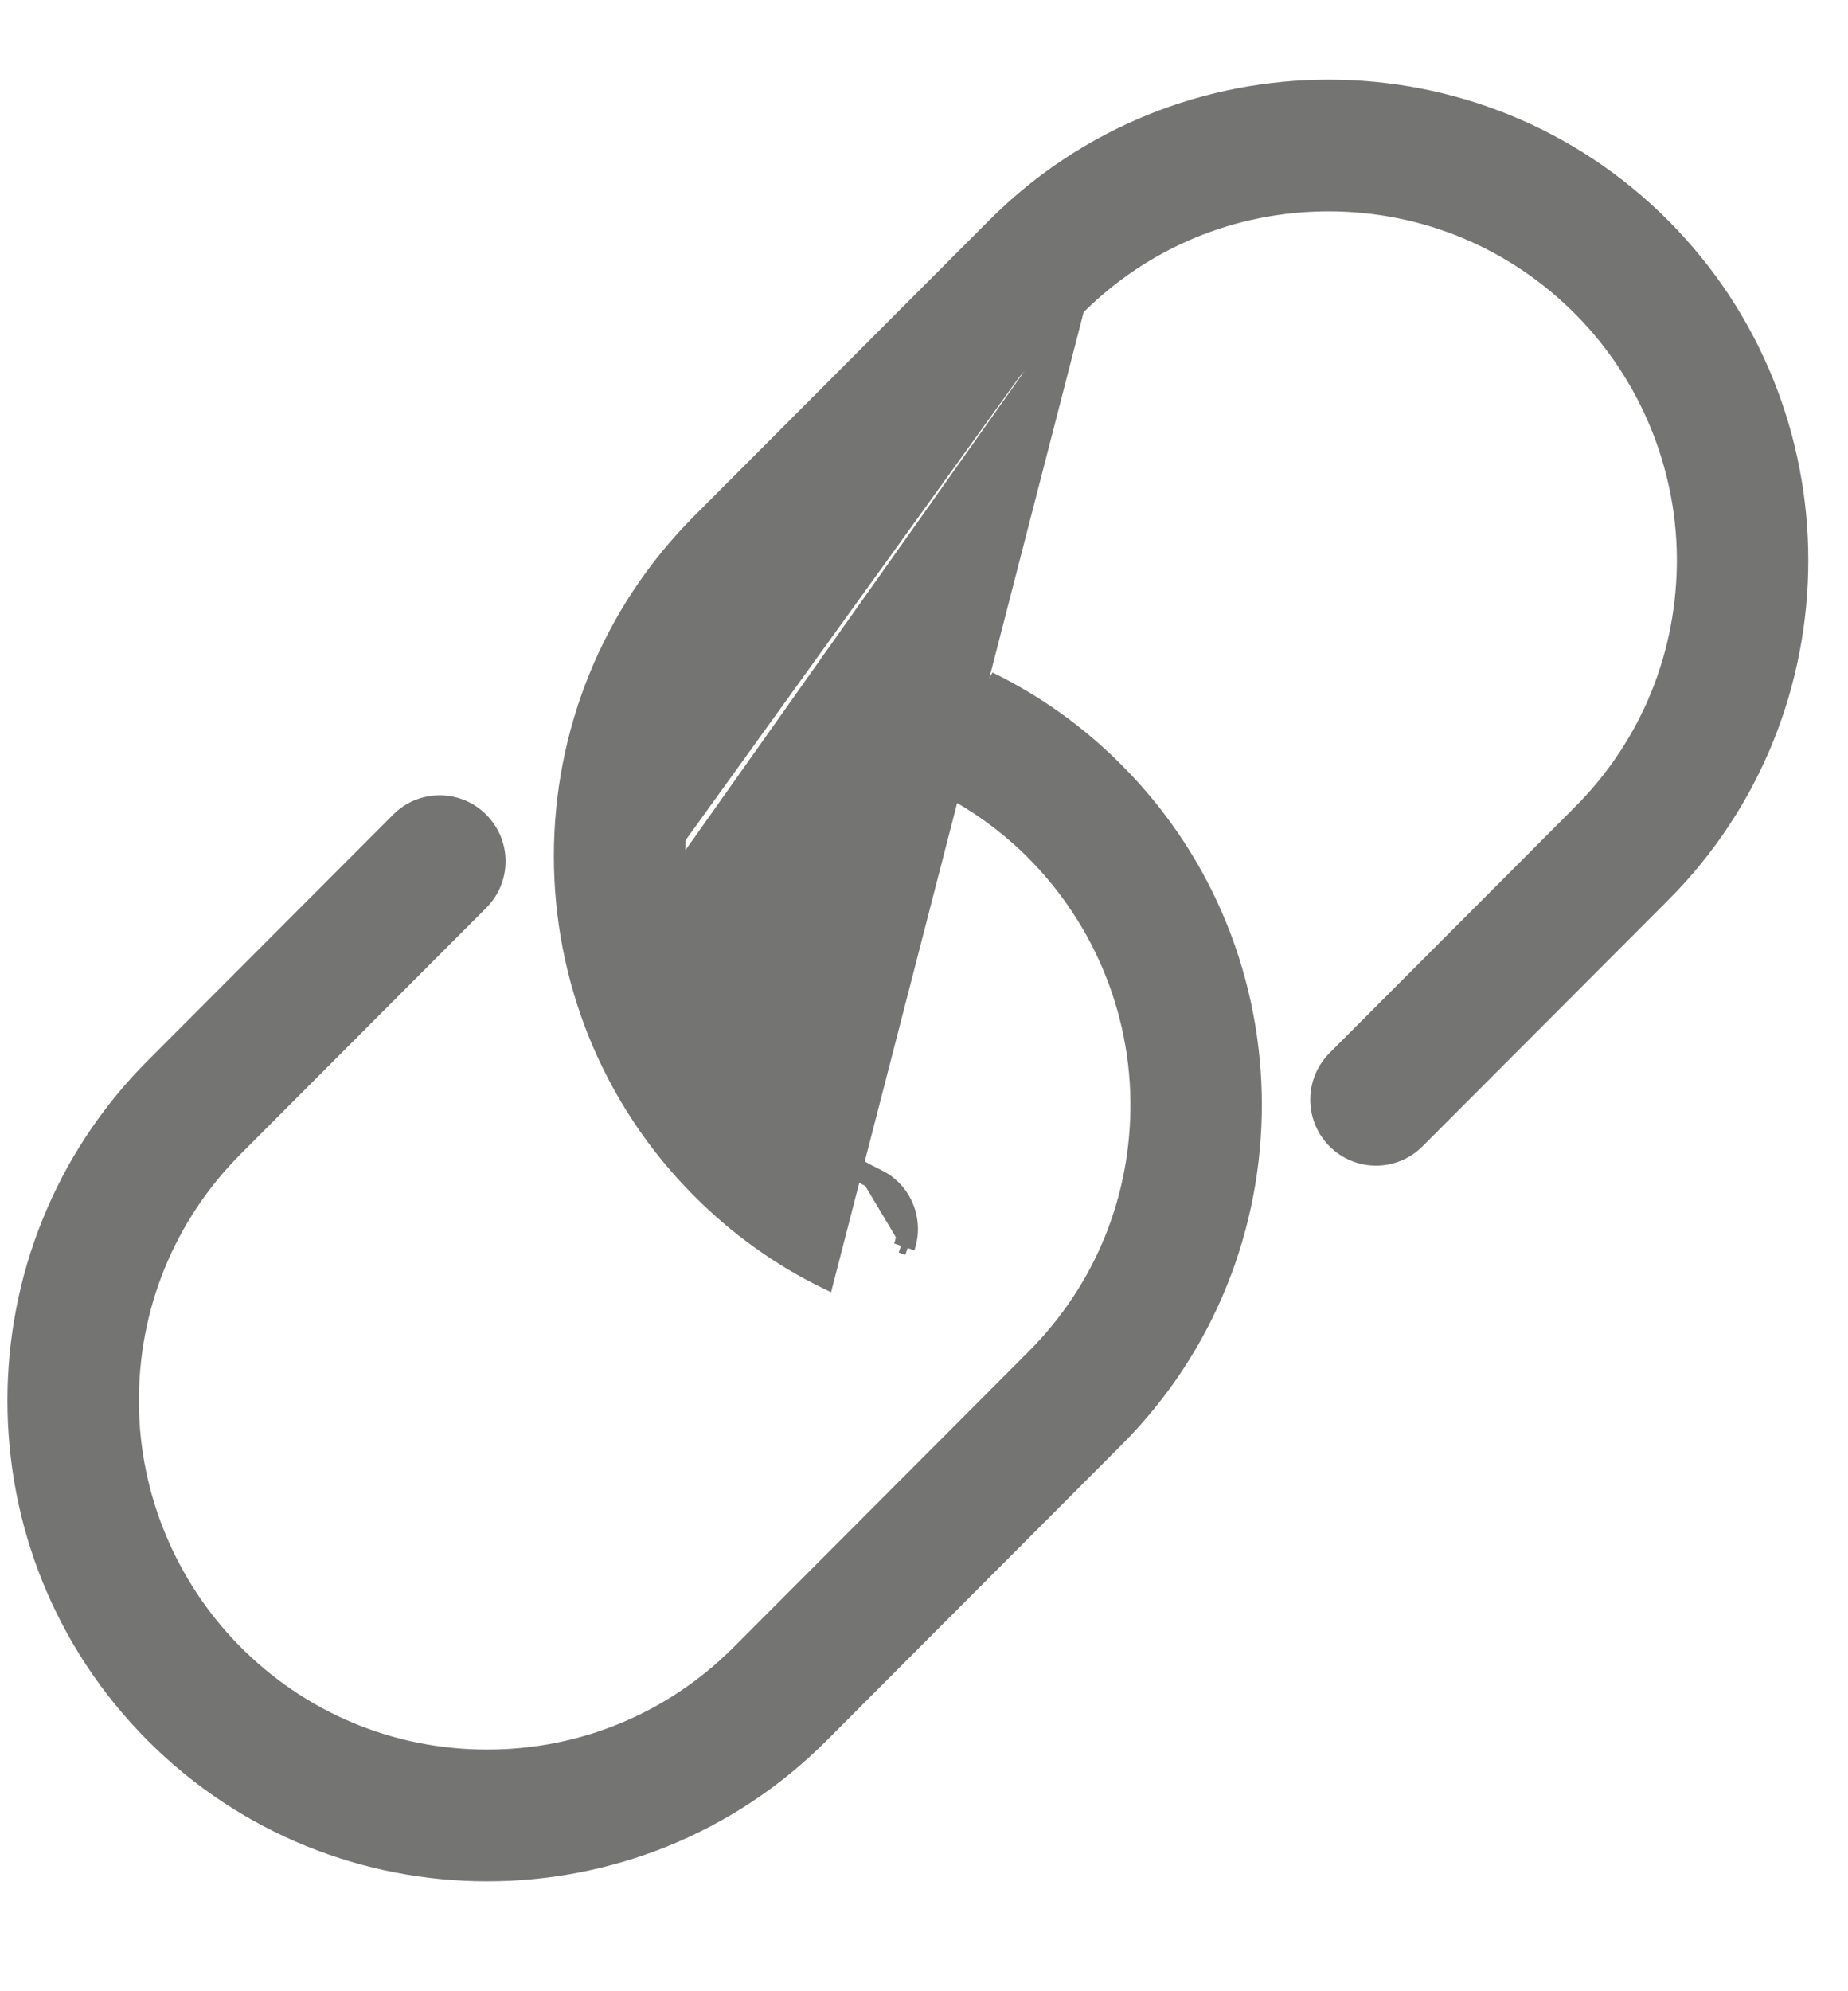
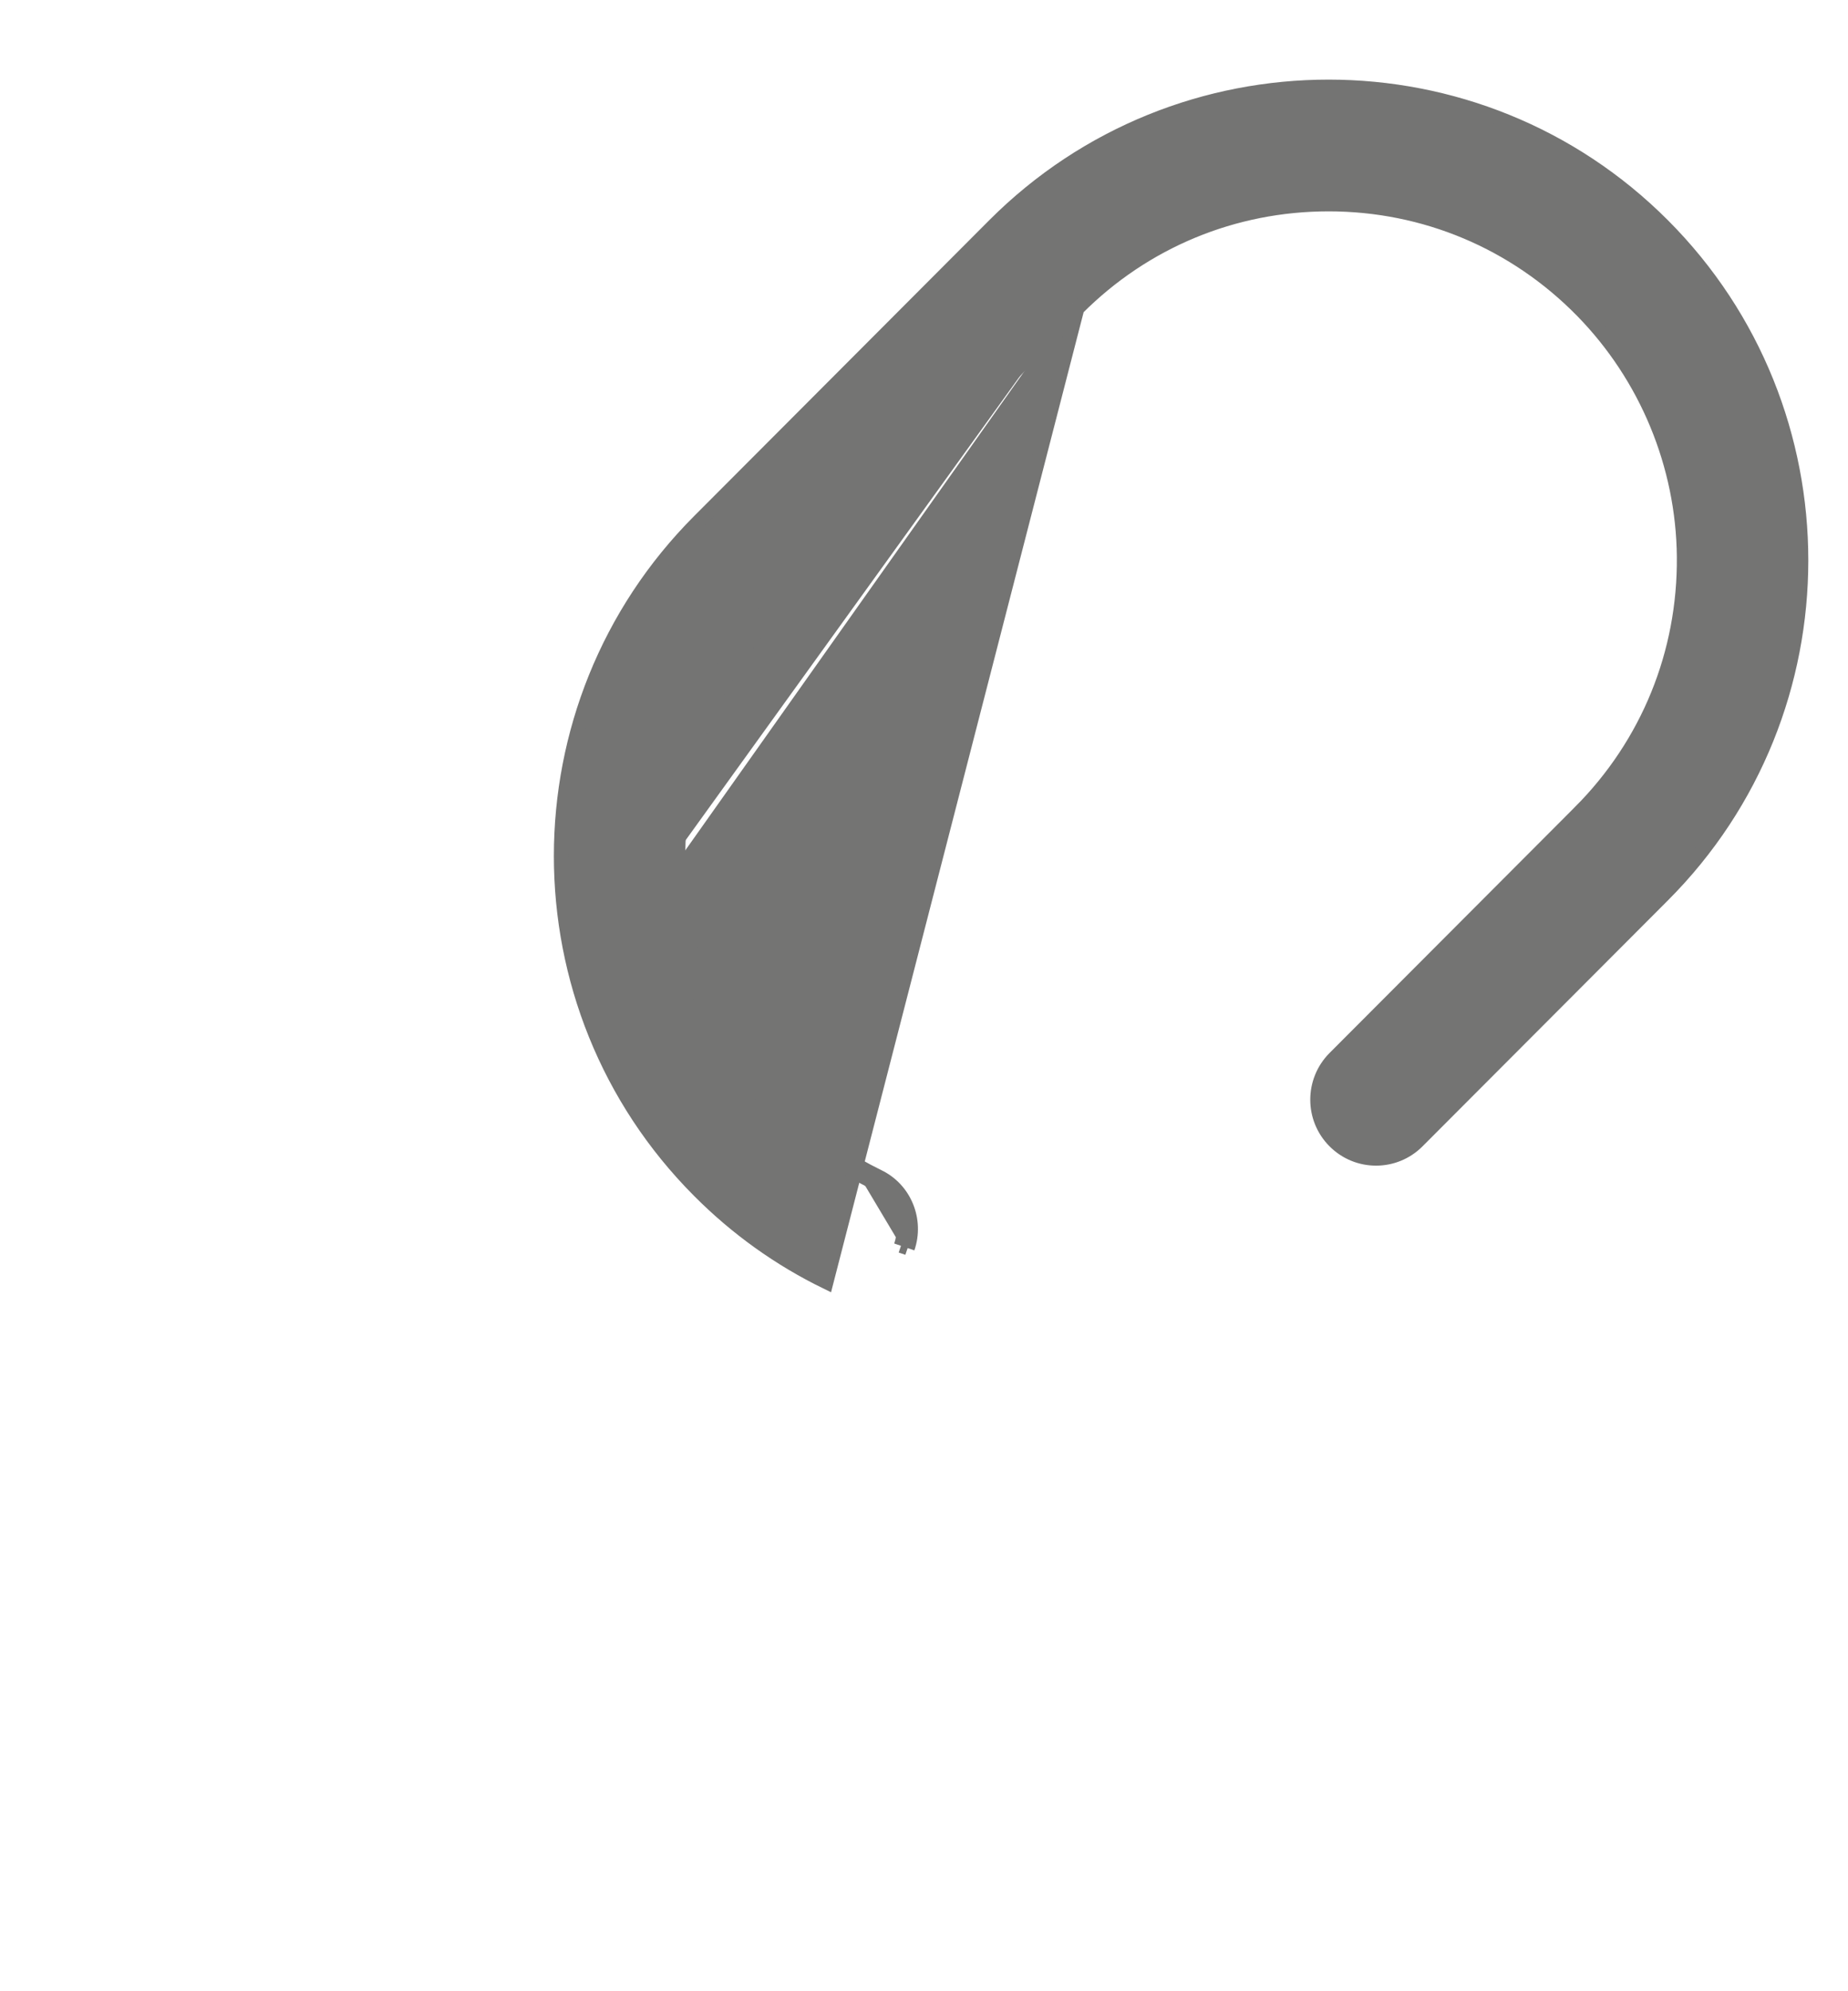
<svg xmlns="http://www.w3.org/2000/svg" width="13" height="14" viewBox="0 0 13 14" fill="none">
  <path d="M4.721 6.049C4.729 6.769 5.045 7.456 5.583 7.933C5.757 8.088 5.949 8.216 6.156 8.317C6.32 8.396 6.396 8.587 6.338 8.759M4.721 6.049L4.771 6.049C4.771 6.049 4.771 6.049 4.771 6.049M4.721 6.049C4.712 5.356 4.978 4.702 5.467 4.213L7.543 2.134M4.721 6.049L4.771 6.049M4.771 6.049C4.779 6.755 5.089 7.428 5.616 7.896L5.616 7.896C5.787 8.047 5.975 8.173 6.178 8.272L6.178 8.272C6.365 8.362 6.452 8.58 6.385 8.775M4.771 6.049C4.763 5.369 5.023 4.728 5.503 4.248L7.578 2.169L7.543 2.134M6.385 8.775L6.338 8.759M6.385 8.775C6.385 8.775 6.385 8.775 6.385 8.775L6.338 8.759M6.385 8.775L6.338 8.759M7.543 2.134L7.578 2.169M7.543 2.134L7.578 2.169M7.578 2.169C8.05 1.696 8.678 1.436 9.346 1.436C10.022 1.436 10.657 1.703 11.131 2.187C11.582 2.648 11.84 3.27 11.846 3.915C11.852 4.593 11.592 5.231 11.114 5.71L11.147 5.744L11.114 5.71L9.388 7.439C9.227 7.601 9.227 7.863 9.388 8.024C9.549 8.186 9.811 8.186 9.972 8.024L11.698 6.295C12.995 4.997 12.995 2.883 11.698 1.584C10.401 0.285 8.291 0.285 6.994 1.584L4.919 3.663C3.622 4.962 3.622 7.075 4.919 8.374L4.919 8.374C5.183 8.639 5.483 8.853 5.813 9.014L7.578 2.169Z" fill="#747473" stroke="#747473" stroke-width="0.1" stroke-miterlimit="10" />
-   <path d="M7.854 5.413L7.854 5.413C9.151 6.712 9.151 8.825 7.854 10.124L5.779 12.203C4.482 13.502 2.372 13.502 1.075 12.203C-0.222 10.904 -0.222 8.791 1.075 7.492L2.801 5.763C2.962 5.601 3.224 5.601 3.385 5.763C3.547 5.925 3.547 6.186 3.385 6.348L1.659 8.077C1.181 8.556 0.921 9.194 0.927 9.872C0.933 10.517 1.191 11.139 1.642 11.6C2.116 12.084 2.751 12.351 3.427 12.351C4.095 12.351 4.722 12.091 5.195 11.618C5.195 11.618 5.195 11.618 5.195 11.618L7.27 9.539C7.75 9.059 8.01 8.418 8.002 7.738C7.994 7.033 7.685 6.36 7.157 5.891L7.157 5.891C6.986 5.74 6.798 5.614 6.595 5.516L6.595 5.516C6.408 5.425 6.321 5.207 6.388 5.012C6.388 5.012 6.388 5.012 6.388 5.012L6.435 5.028C6.506 4.821 6.742 4.722 6.938 4.818L7.854 5.413ZM7.854 5.413C7.59 5.148 7.29 4.934 6.96 4.773L7.854 5.413Z" fill="#747473" stroke="#747473" stroke-width="0.1" stroke-miterlimit="10" />
</svg>